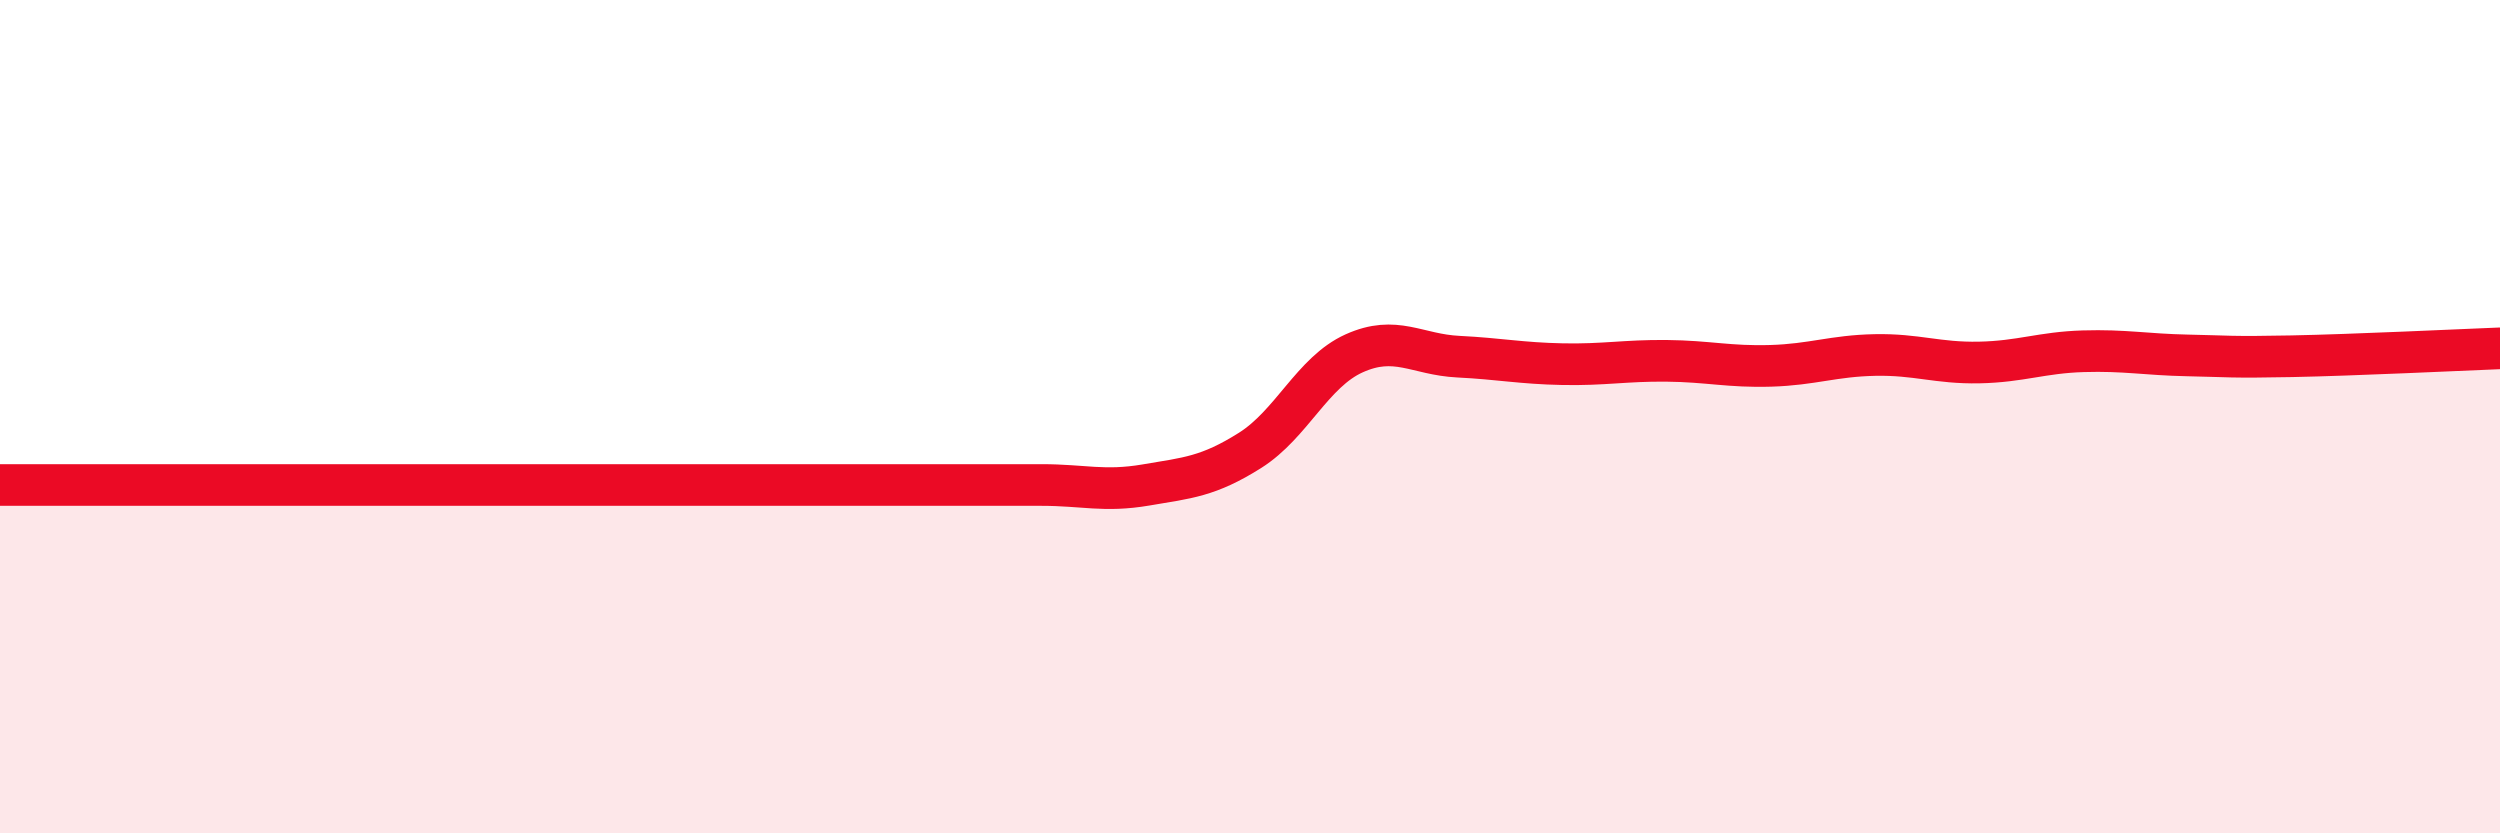
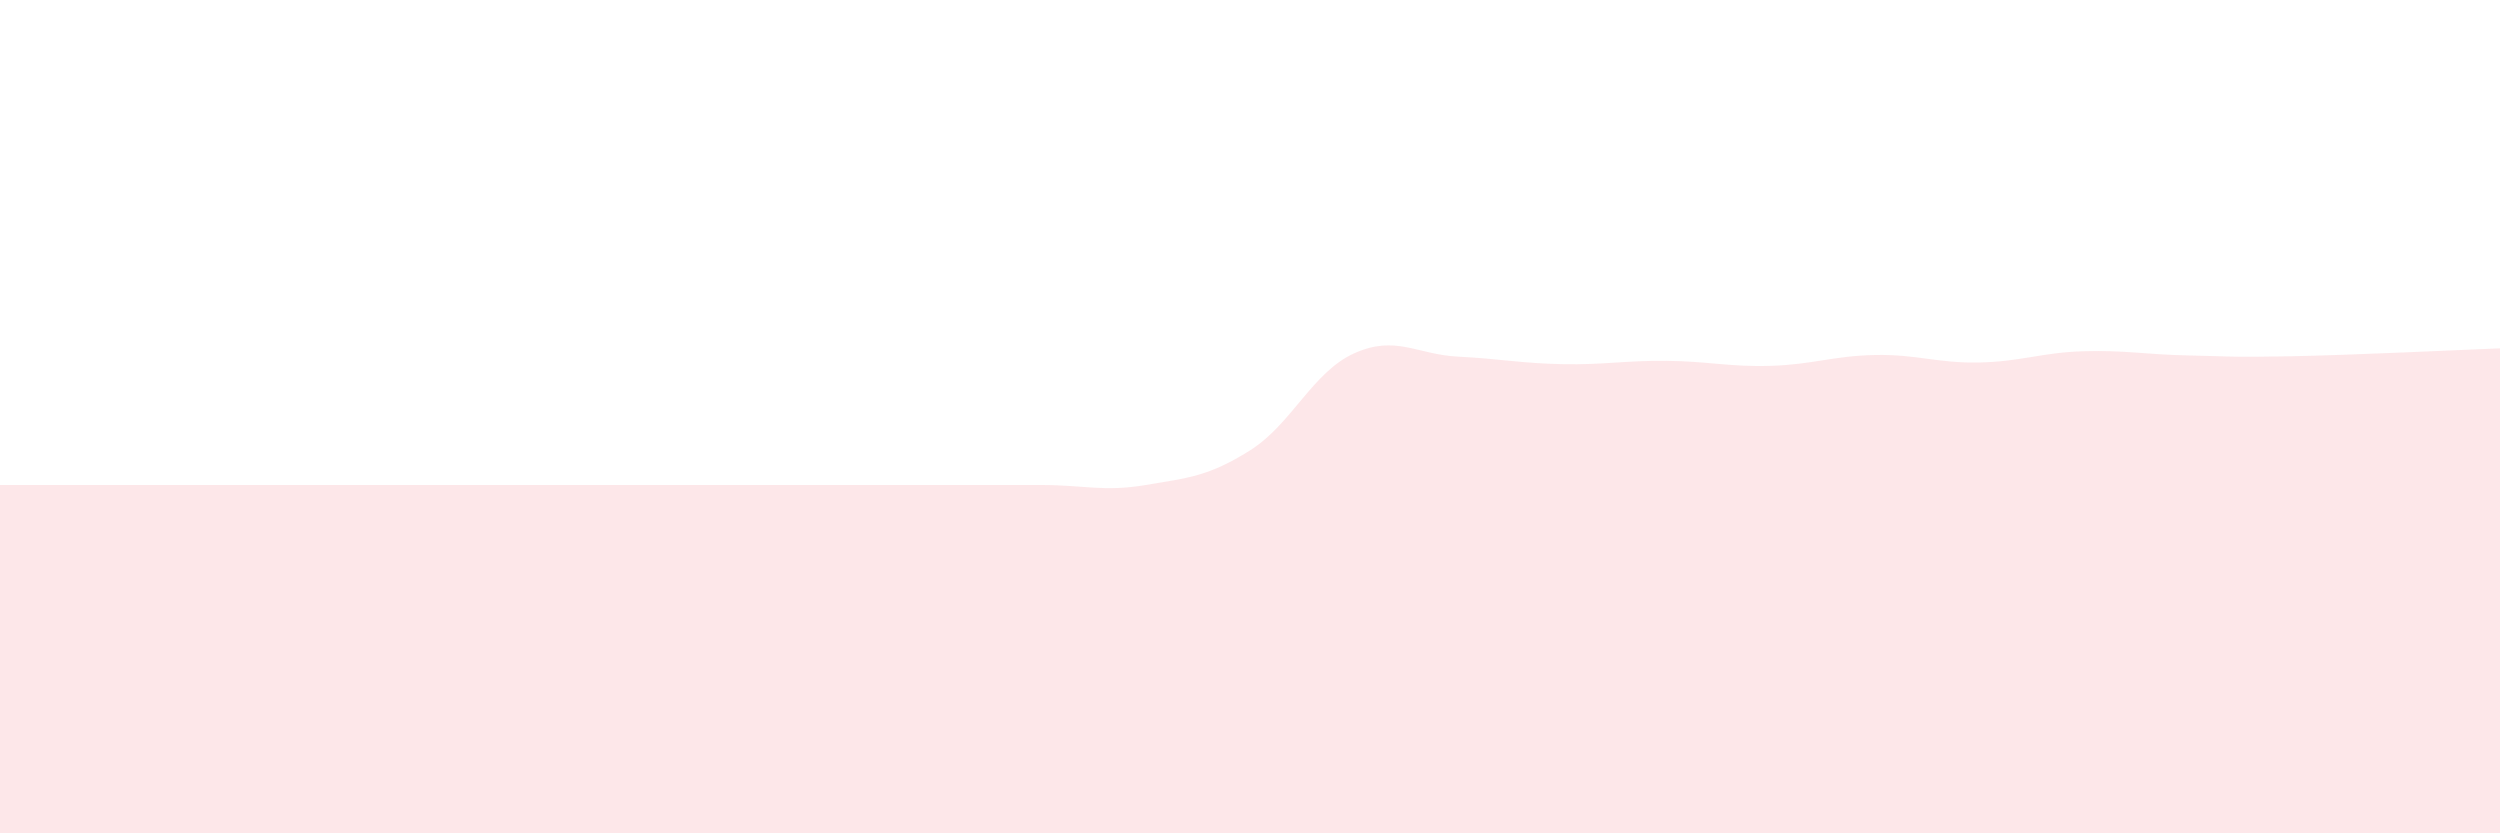
<svg xmlns="http://www.w3.org/2000/svg" width="60" height="20" viewBox="0 0 60 20">
-   <path d="M 0,11.64 C 0.5,11.64 1.5,11.64 2.5,11.64 C 3.5,11.64 4,11.64 5,11.64 C 6,11.64 6.5,11.64 7.5,11.64 C 8.5,11.64 9,11.64 10,11.64 C 11,11.64 11.5,11.64 12.5,11.64 C 13.5,11.64 14,11.64 15,11.64 C 16,11.64 16.5,11.64 17.5,11.64 C 18.5,11.64 19,11.64 20,11.64 C 21,11.64 21.5,11.64 22.5,11.64 C 23.5,11.64 24,11.64 25,11.64 C 26,11.64 26.5,11.81 27.5,11.64 C 28.5,11.47 29,11.44 30,10.81 C 31,10.18 31.5,8.93 32.5,8.48 C 33.5,8.03 34,8.51 35,8.56 C 36,8.61 36.5,8.72 37.5,8.74 C 38.5,8.76 39,8.65 40,8.66 C 41,8.67 41.5,8.81 42.5,8.78 C 43.5,8.75 44,8.54 45,8.52 C 46,8.5 46.5,8.72 47.5,8.7 C 48.5,8.68 49,8.46 50,8.43 C 51,8.4 51.5,8.51 52.5,8.53 C 53.5,8.55 53.5,8.58 55,8.55 C 56.5,8.52 59,8.4 60,8.36L60 20L0 20Z" fill="#EB0A25" opacity="0.1" stroke-linecap="round" stroke-linejoin="round" />
-   <path d="M 0,11.64 C 0.5,11.64 1.5,11.64 2.5,11.64 C 3.5,11.64 4,11.64 5,11.64 C 6,11.64 6.5,11.64 7.5,11.64 C 8.5,11.64 9,11.64 10,11.64 C 11,11.64 11.5,11.64 12.5,11.64 C 13.5,11.64 14,11.64 15,11.64 C 16,11.64 16.5,11.64 17.5,11.64 C 18.5,11.64 19,11.64 20,11.64 C 21,11.64 21.5,11.64 22.5,11.64 C 23.5,11.64 24,11.64 25,11.64 C 26,11.64 26.5,11.81 27.5,11.64 C 28.5,11.47 29,11.44 30,10.81 C 31,10.18 31.5,8.93 32.5,8.48 C 33.5,8.03 34,8.51 35,8.56 C 36,8.61 36.5,8.72 37.5,8.74 C 38.5,8.76 39,8.65 40,8.66 C 41,8.67 41.5,8.81 42.5,8.78 C 43.5,8.75 44,8.54 45,8.52 C 46,8.5 46.5,8.72 47.5,8.7 C 48.5,8.68 49,8.46 50,8.43 C 51,8.4 51.5,8.51 52.5,8.53 C 53.5,8.55 53.5,8.58 55,8.55 C 56.5,8.52 59,8.4 60,8.36" stroke="#EB0A25" stroke-width="1" fill="none" stroke-linecap="round" stroke-linejoin="round" />
+   <path d="M 0,11.64 C 0.5,11.64 1.5,11.64 2.5,11.64 C 3.5,11.64 4,11.64 5,11.64 C 8.5,11.64 9,11.64 10,11.64 C 11,11.64 11.5,11.64 12.5,11.64 C 13.5,11.64 14,11.64 15,11.64 C 16,11.64 16.5,11.64 17.5,11.64 C 18.5,11.64 19,11.64 20,11.64 C 21,11.64 21.5,11.64 22.5,11.64 C 23.5,11.64 24,11.64 25,11.64 C 26,11.64 26.5,11.81 27.5,11.64 C 28.5,11.47 29,11.44 30,10.81 C 31,10.18 31.5,8.93 32.5,8.48 C 33.5,8.03 34,8.51 35,8.56 C 36,8.61 36.5,8.72 37.5,8.74 C 38.5,8.76 39,8.65 40,8.66 C 41,8.67 41.5,8.81 42.5,8.78 C 43.5,8.75 44,8.54 45,8.52 C 46,8.5 46.5,8.72 47.5,8.7 C 48.5,8.68 49,8.46 50,8.43 C 51,8.4 51.5,8.51 52.5,8.53 C 53.5,8.55 53.5,8.58 55,8.55 C 56.5,8.52 59,8.4 60,8.36L60 20L0 20Z" fill="#EB0A25" opacity="0.1" stroke-linecap="round" stroke-linejoin="round" />
</svg>